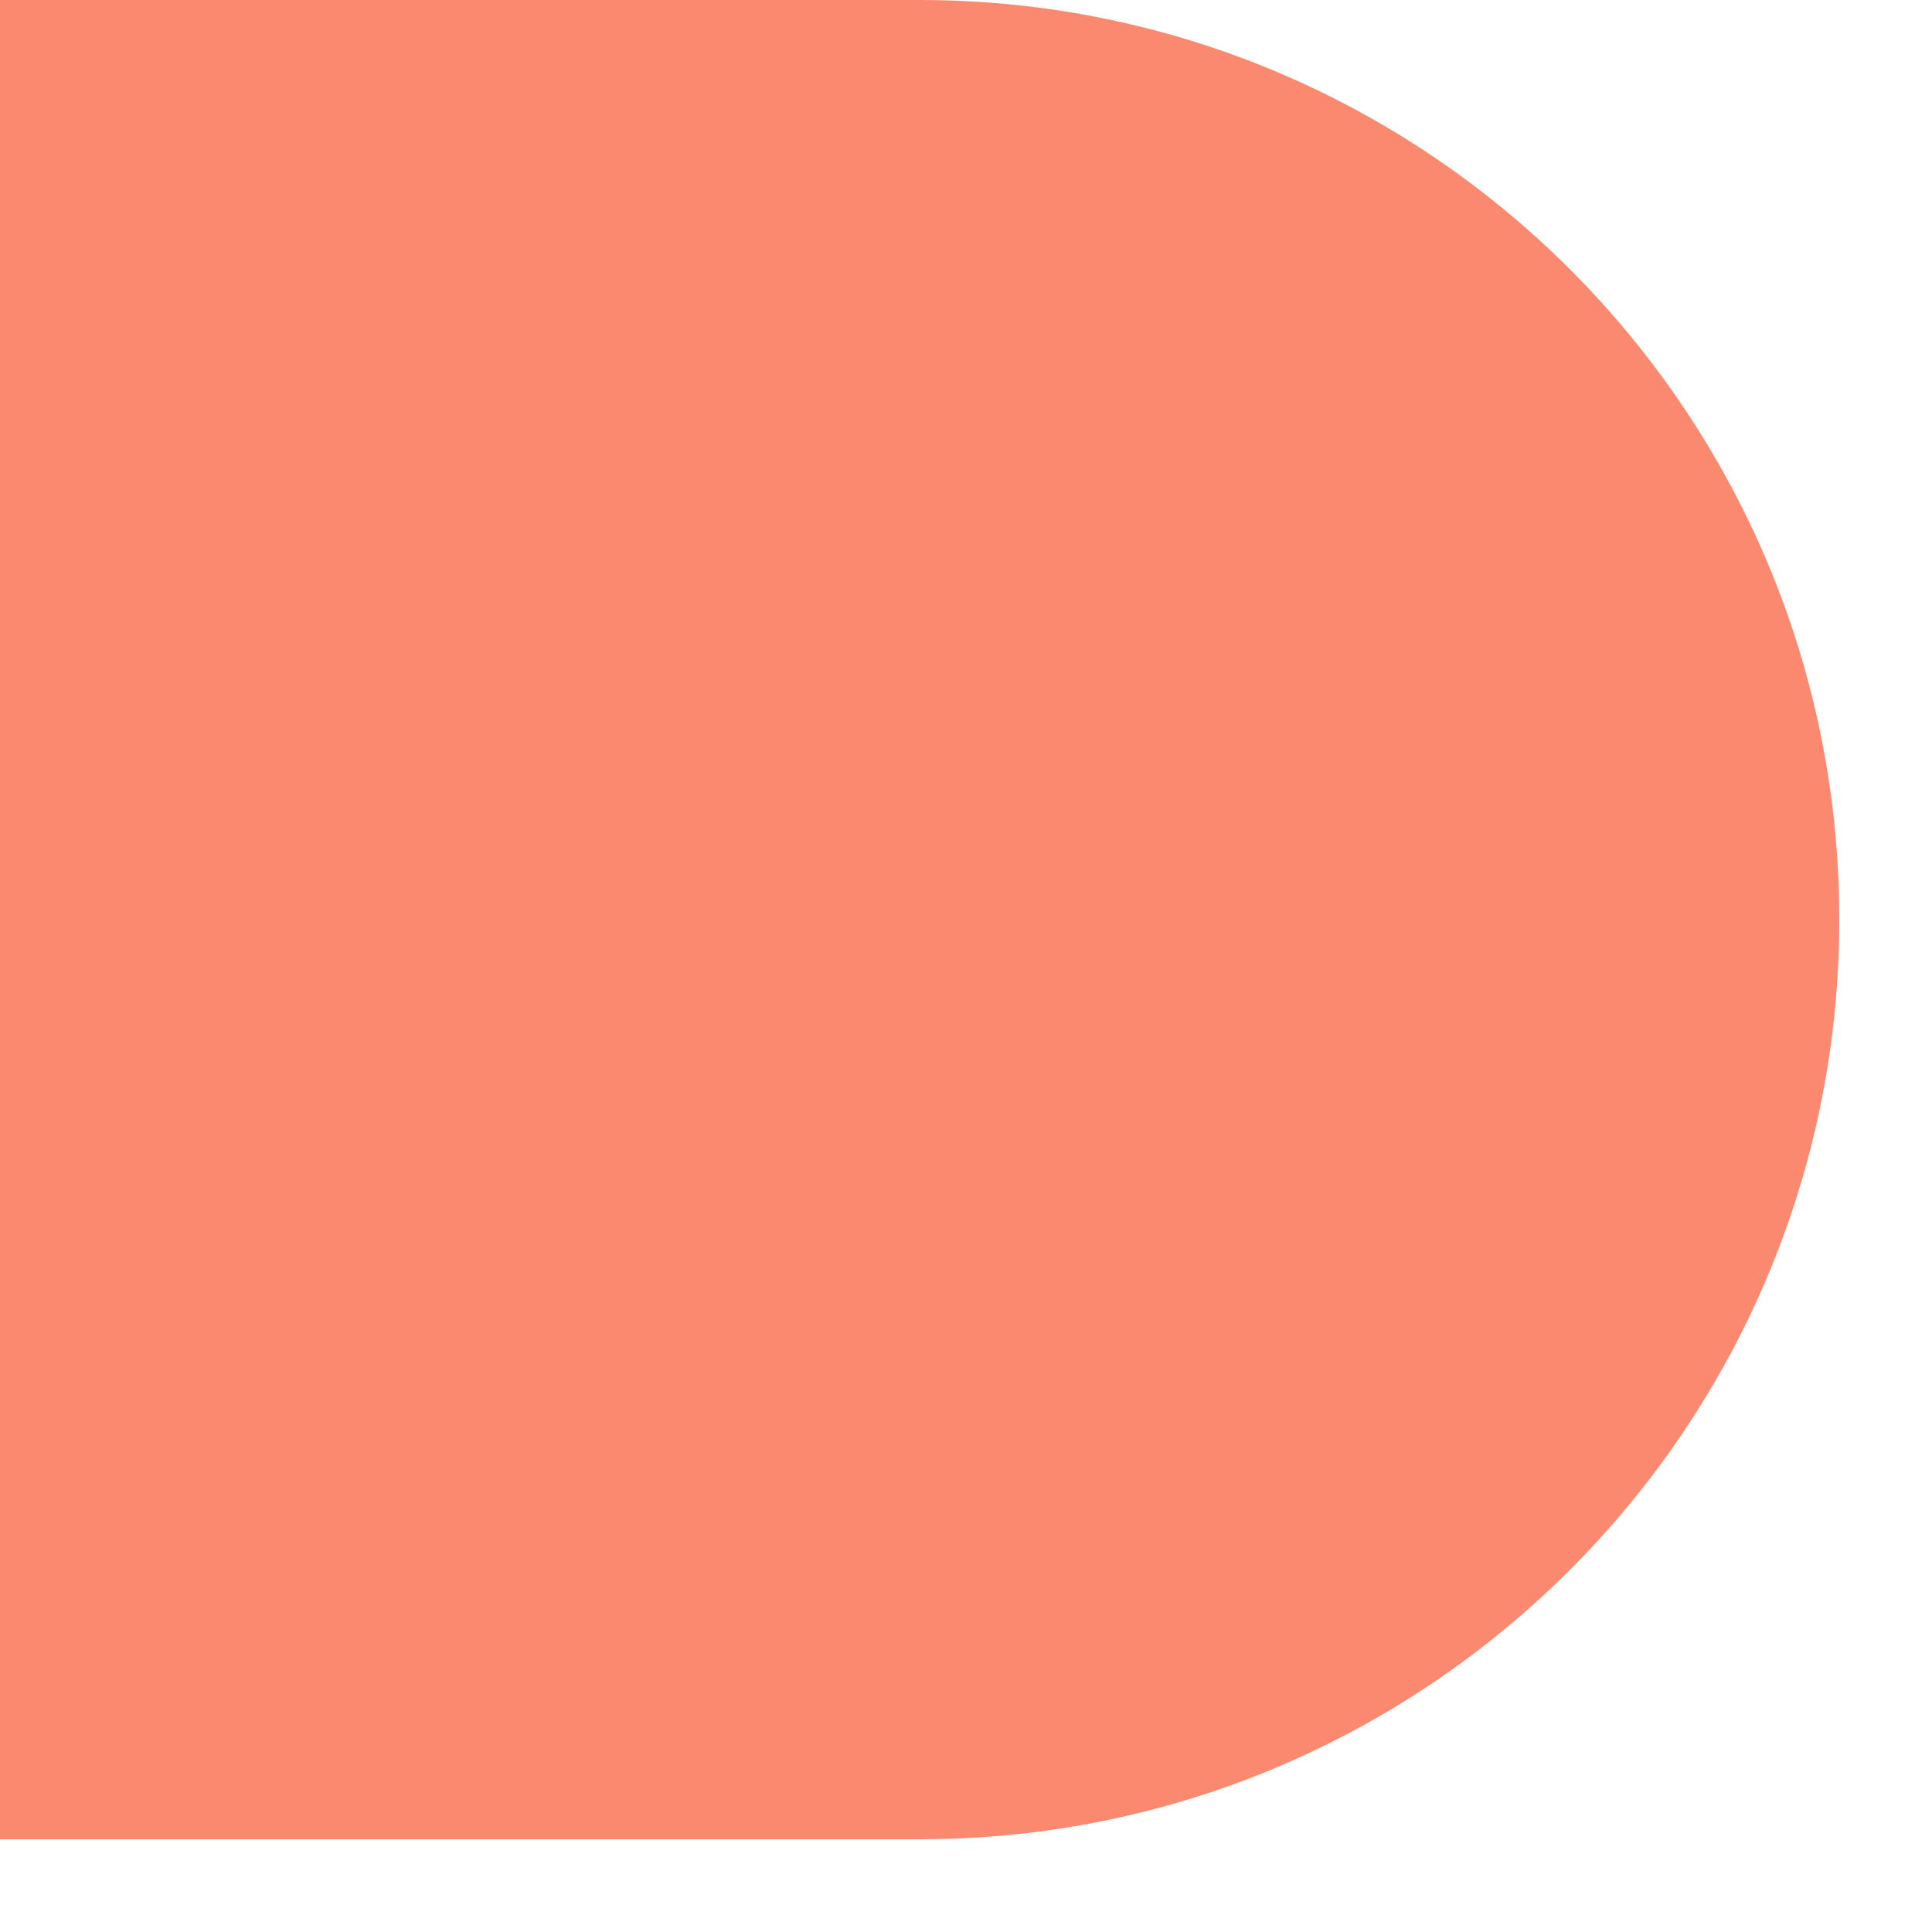
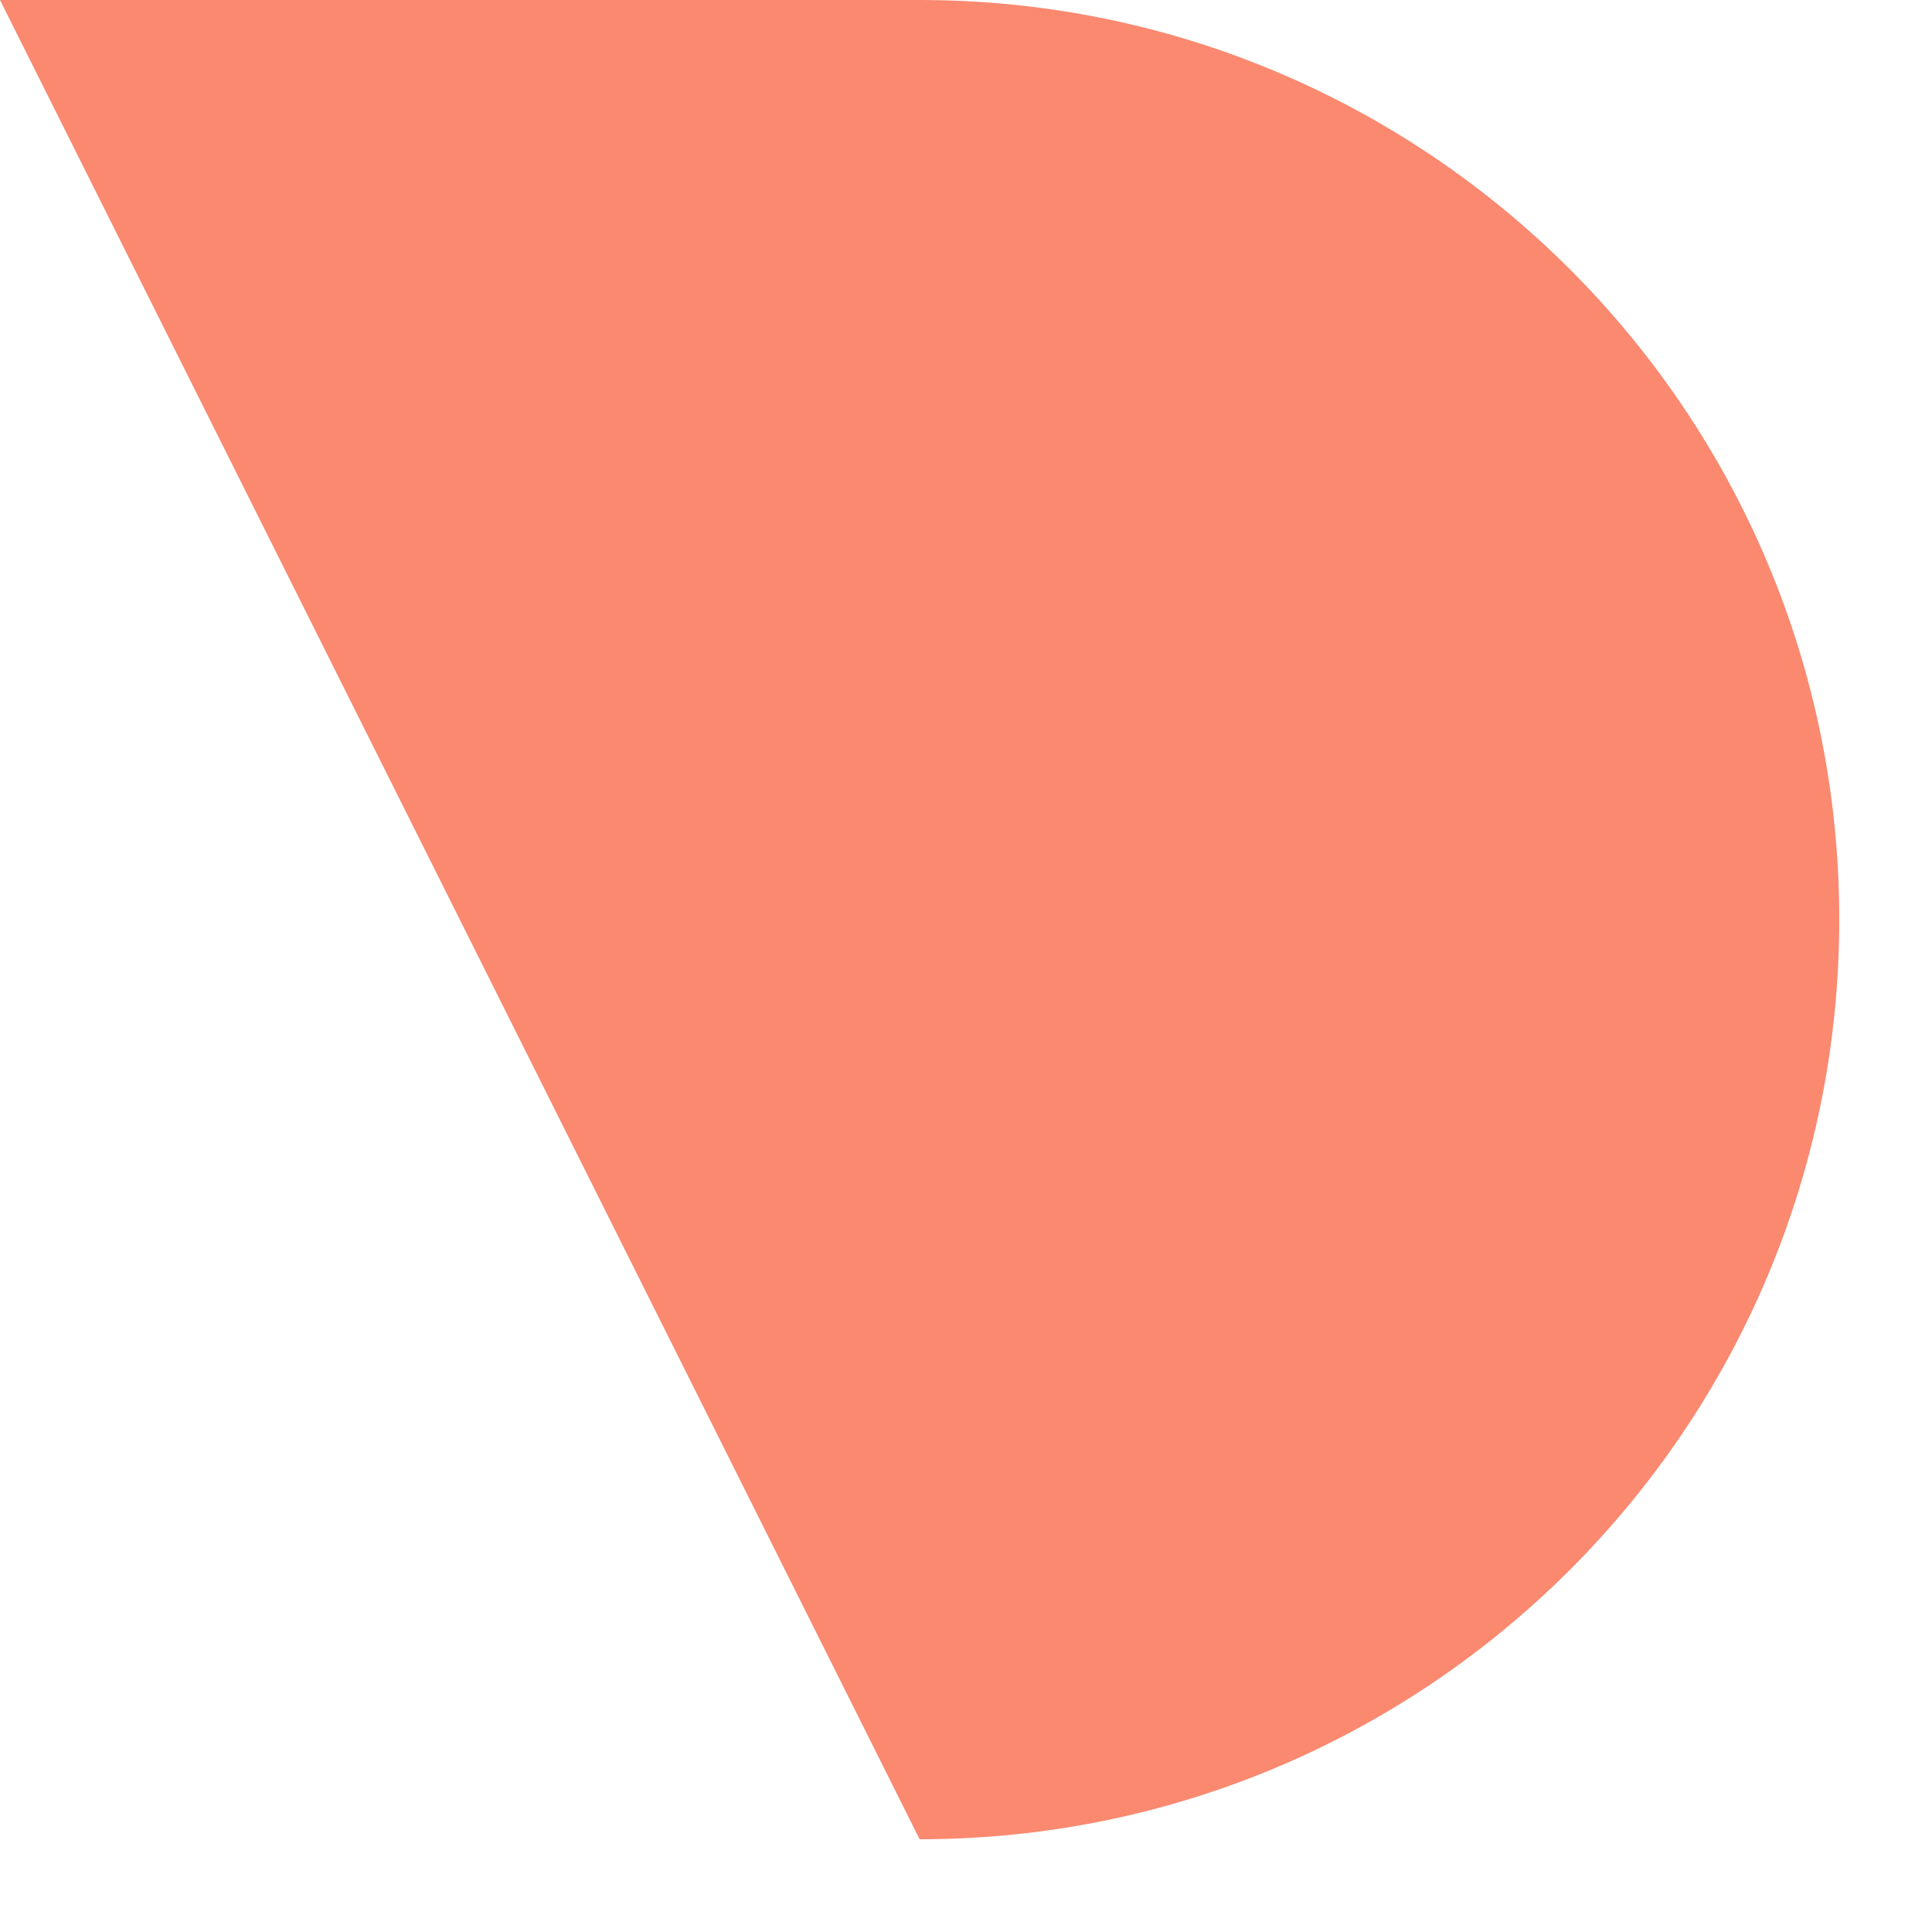
<svg xmlns="http://www.w3.org/2000/svg" width="11" height="11" viewBox="0 0 11 11" fill="none">
-   <path d="M10.472 5.235C10.472 8.127 8.128 10.472 5.236 10.472L1.24874e-07 10.472L0 1.24874e-07L5.236 6.24309e-08C8.128 0 10.472 2.344 10.472 5.235Z" fill="#FA8970" />
+   <path d="M10.472 5.235C10.472 8.127 8.128 10.472 5.236 10.472L0 1.24874e-07L5.236 6.24309e-08C8.128 0 10.472 2.344 10.472 5.235Z" fill="#FA8970" />
</svg>